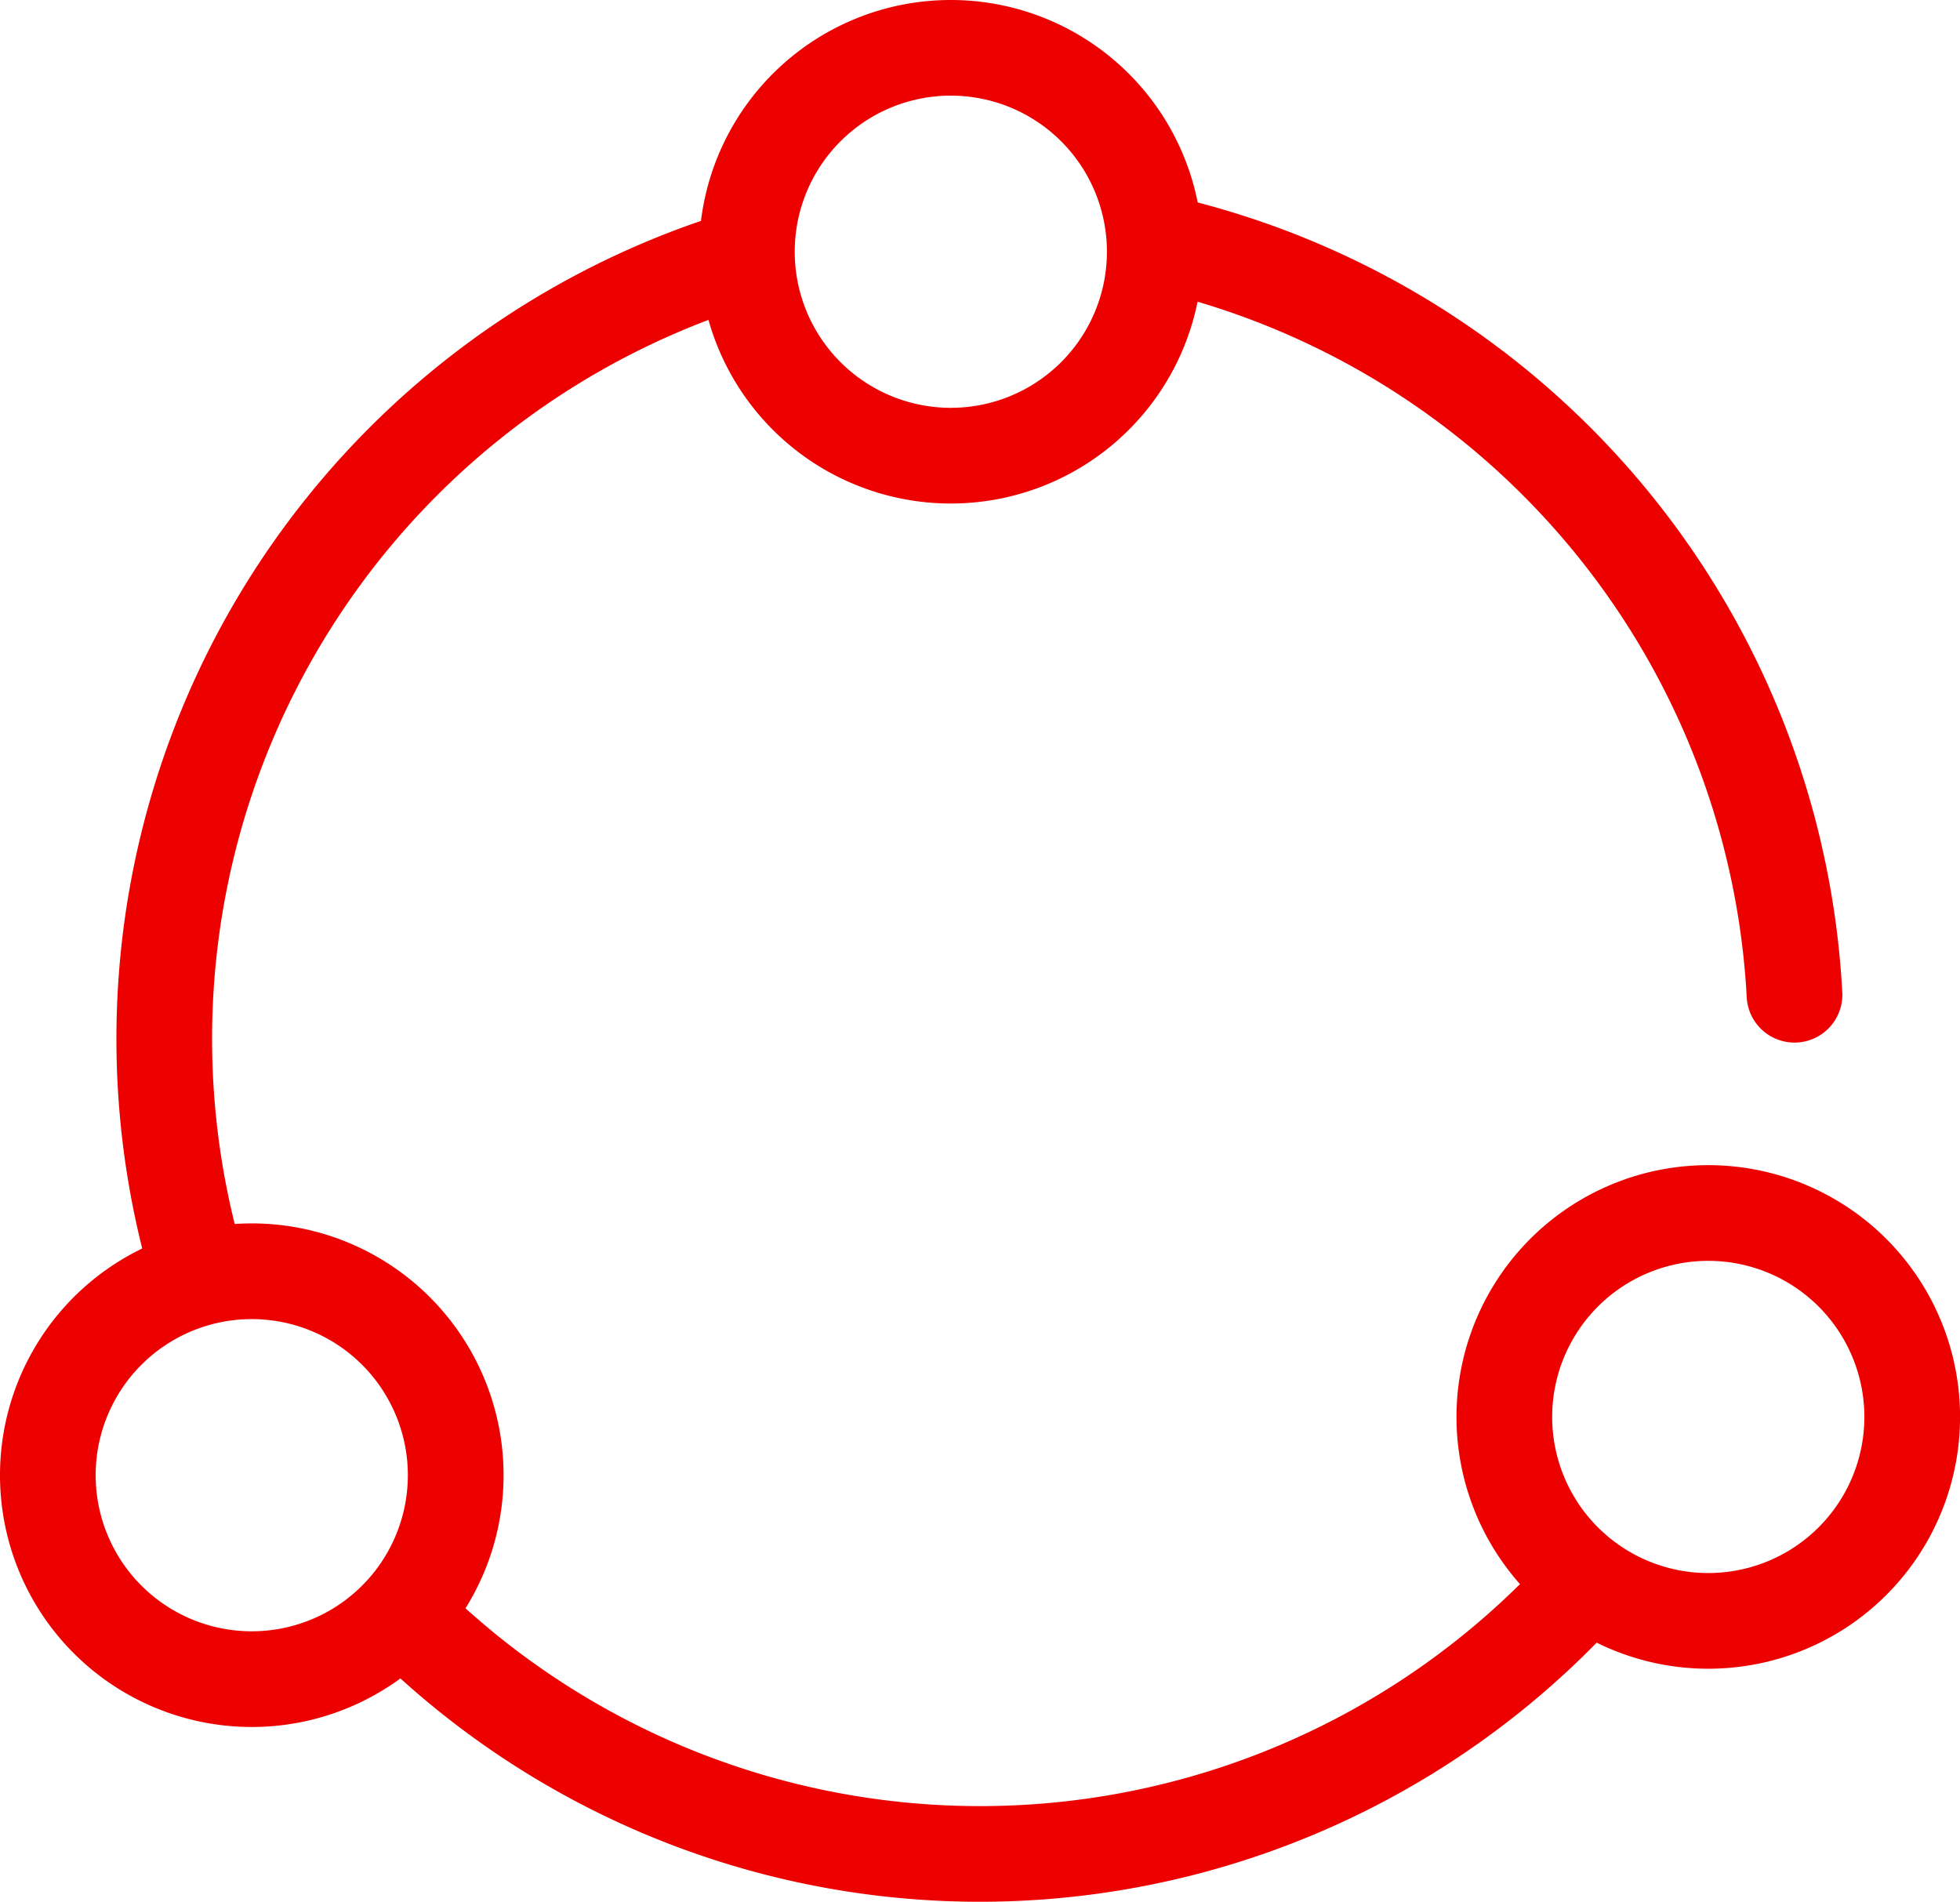
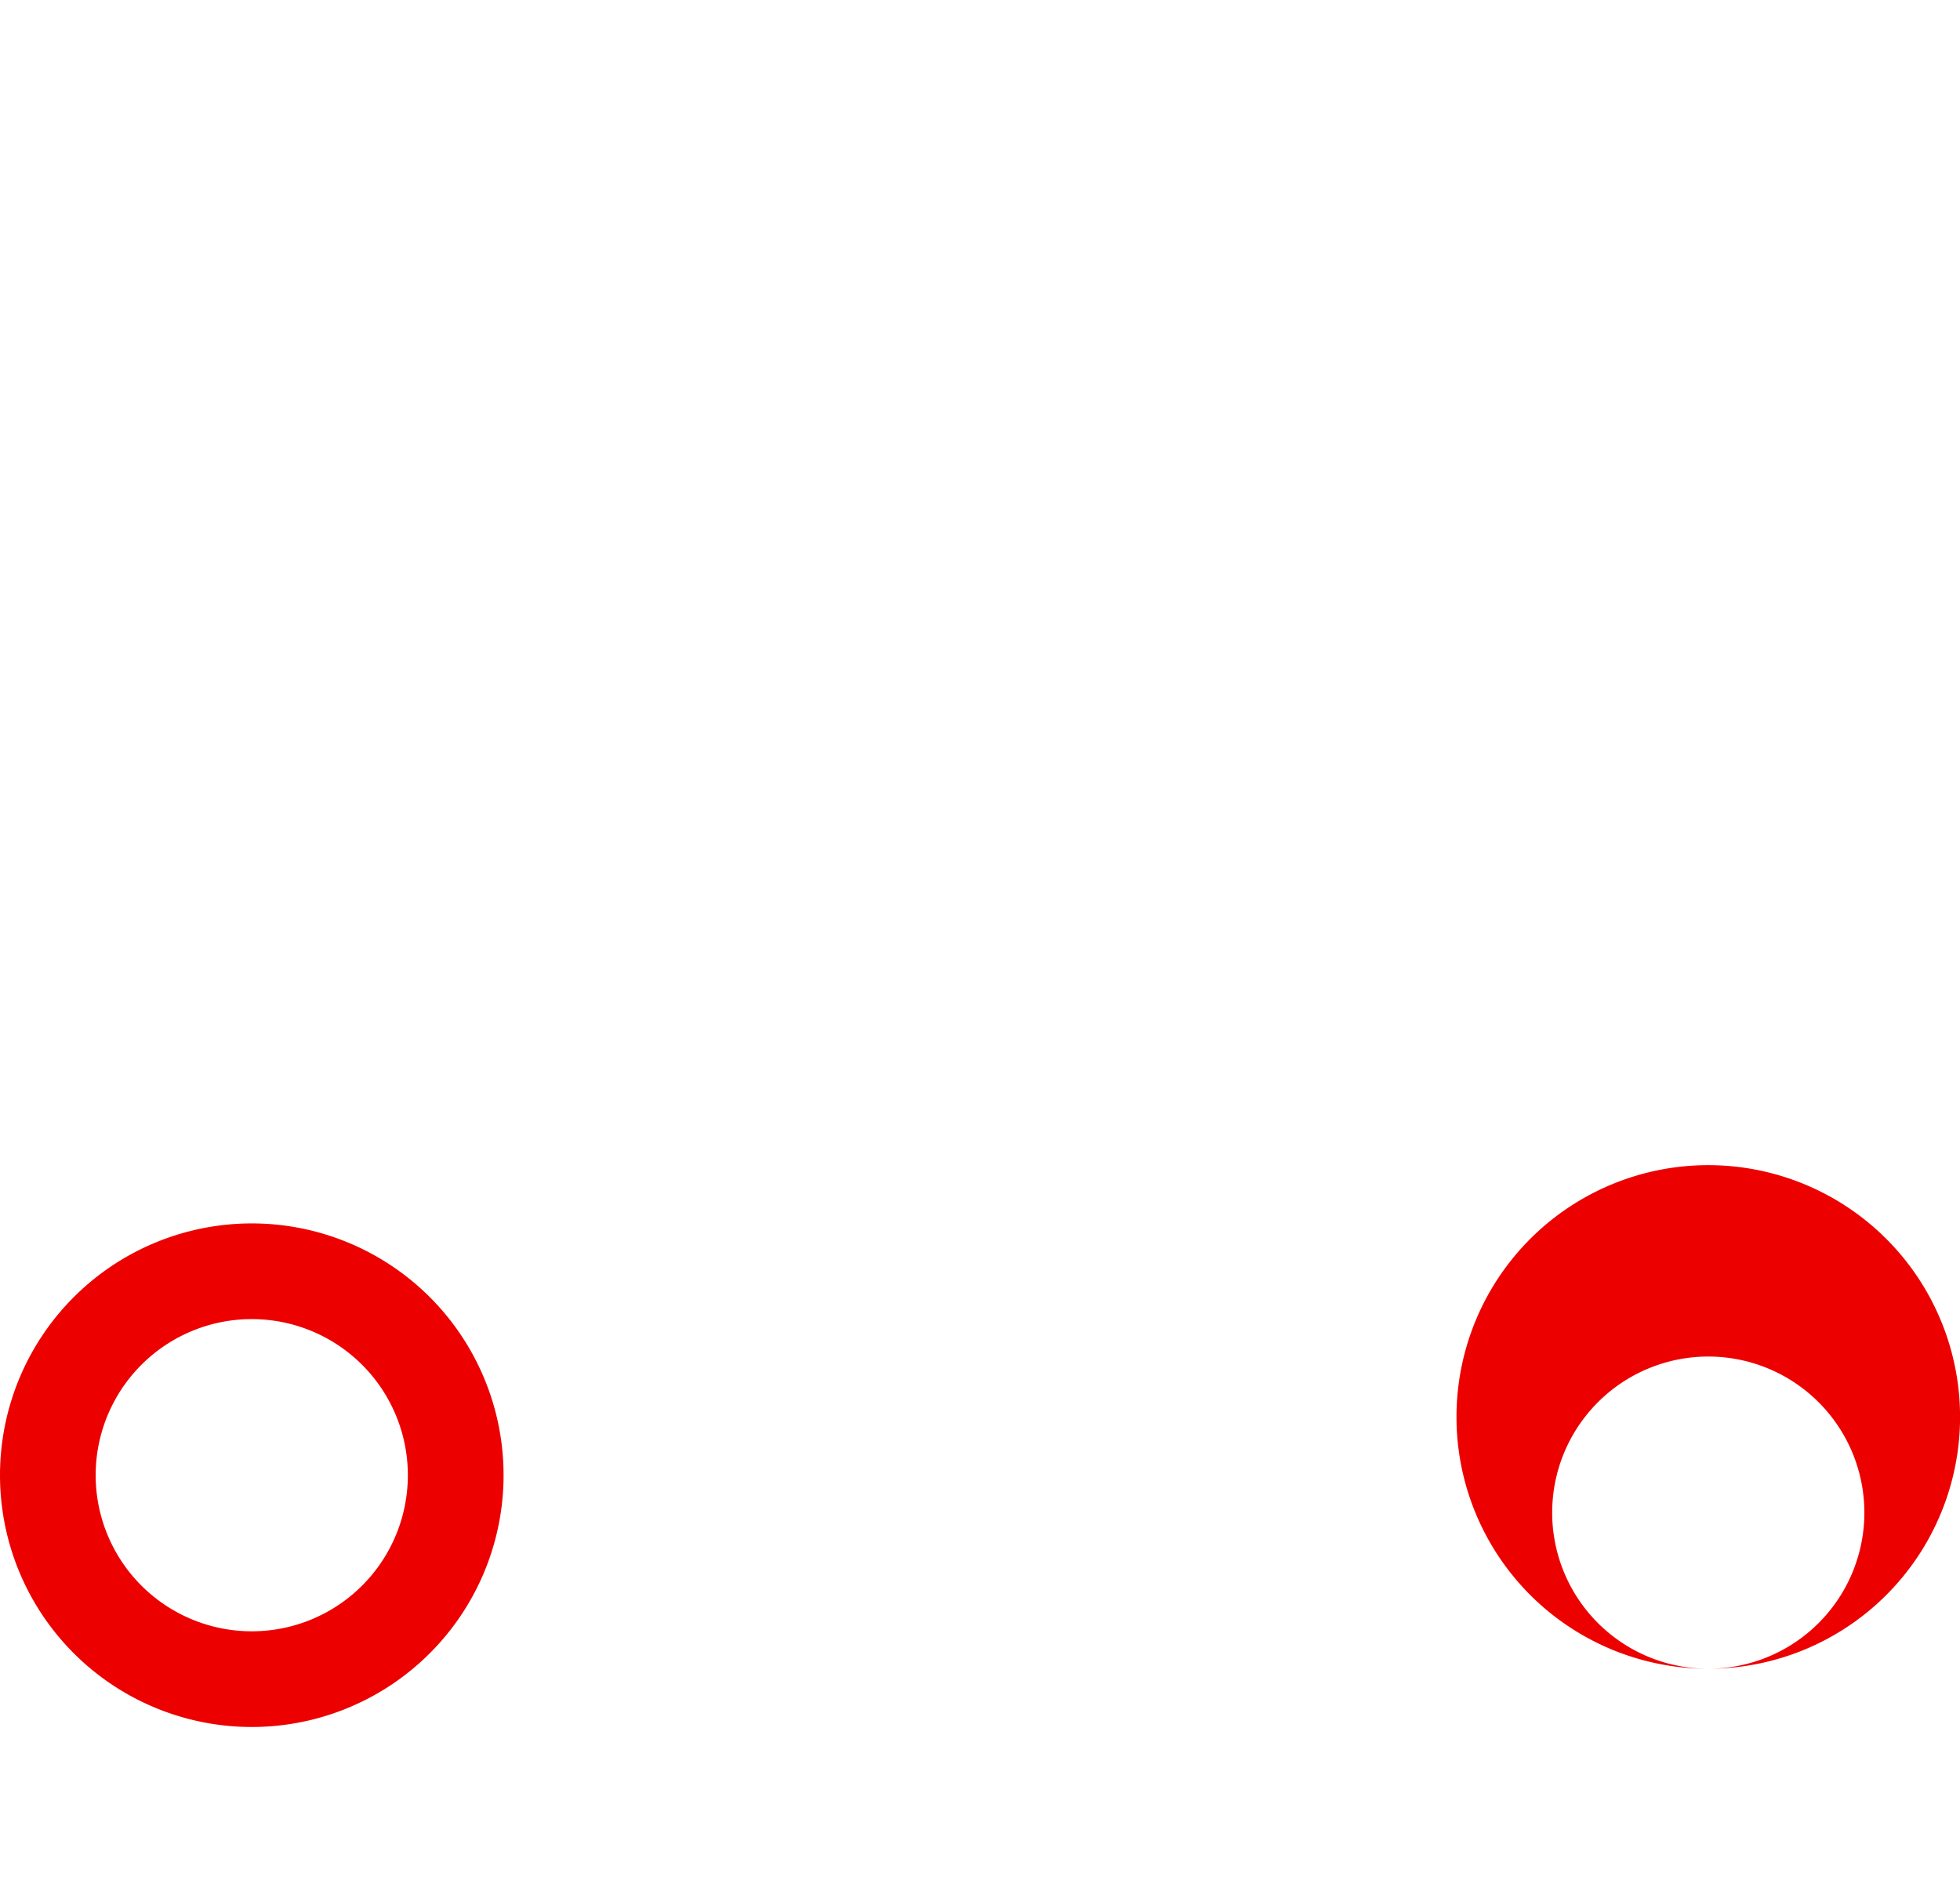
<svg xmlns="http://www.w3.org/2000/svg" id="Groupe_459" data-name="Groupe 459" width="65.91" height="63.952" viewBox="0 0 65.91 63.952">
  <defs>
    <clipPath id="clip-path">
      <rect id="Rectangle_372" data-name="Rectangle 372" width="65.91" height="63.952" fill="#ed0000" />
    </clipPath>
  </defs>
  <g id="Groupe_458" data-name="Groupe 458" clip-path="url(#clip-path)">
-     <path id="Tracé_429" data-name="Tracé 429" d="M85.487,72.914A29.053,29.053,0,0,0,63.029,46.129a1.608,1.608,0,1,0-.722,3.135A25.836,25.836,0,0,1,82.274,73.08a1.609,1.609,0,0,0,3.213-.166ZM48.347,46.547A29.073,29.073,0,0,0,28.645,82.7a1.608,1.608,0,1,0,3.084-.915A25.855,25.855,0,0,1,49.246,49.637a1.482,1.482,0,0,0,.818-2,1.332,1.332,0,0,0-1.718-1.086ZM36.133,95.137a29.039,29.039,0,0,0,41.917-1.262,1.608,1.608,0,1,0-2.388-2.155,25.821,25.821,0,0,1-37.274,1.122,1.609,1.609,0,0,0-2.256,2.295Z" transform="translate(-23.534 -39.513)" fill="#ed0000" fill-rule="evenodd" />
-     <path id="Tracé_430" data-name="Tracé 430" d="M173.246,16.932a8.466,8.466,0,1,0-8.466-8.467,8.466,8.466,0,0,0,8.466,8.467m0-3.218a5.249,5.249,0,1,1,5.249-5.249,5.249,5.249,0,0,1-5.249,5.249" transform="translate(-141.272)" fill="#ed0000" fill-rule="evenodd" />
    <path id="Tracé_431" data-name="Tracé 431" d="M8.466,305.306A8.467,8.467,0,1,0,0,296.839,8.467,8.467,0,0,0,8.466,305.306Zm0-3.218a5.249,5.249,0,1,1,5.249-5.249,5.248,5.248,0,0,1-5.249,5.249" transform="translate(0 -247.232)" fill="#ed0000" fill-rule="evenodd" />
-     <path id="Tracé_432" data-name="Tracé 432" d="M351.776,291.576a8.467,8.467,0,1,0-8.466-8.467,8.467,8.467,0,0,0,8.466,8.467m0-3.218a5.249,5.249,0,1,1,5.25-5.249,5.249,5.249,0,0,1-5.25,5.249" transform="translate(-294.332 -235.461)" fill="#ed0000" fill-rule="evenodd" />
+     <path id="Tracé_432" data-name="Tracé 432" d="M351.776,291.576a8.467,8.467,0,1,0-8.466-8.467,8.467,8.467,0,0,0,8.466,8.467a5.249,5.249,0,1,1,5.25-5.249,5.249,5.249,0,0,1-5.25,5.249" transform="translate(-294.332 -235.461)" fill="#ed0000" fill-rule="evenodd" />
  </g>
</svg>